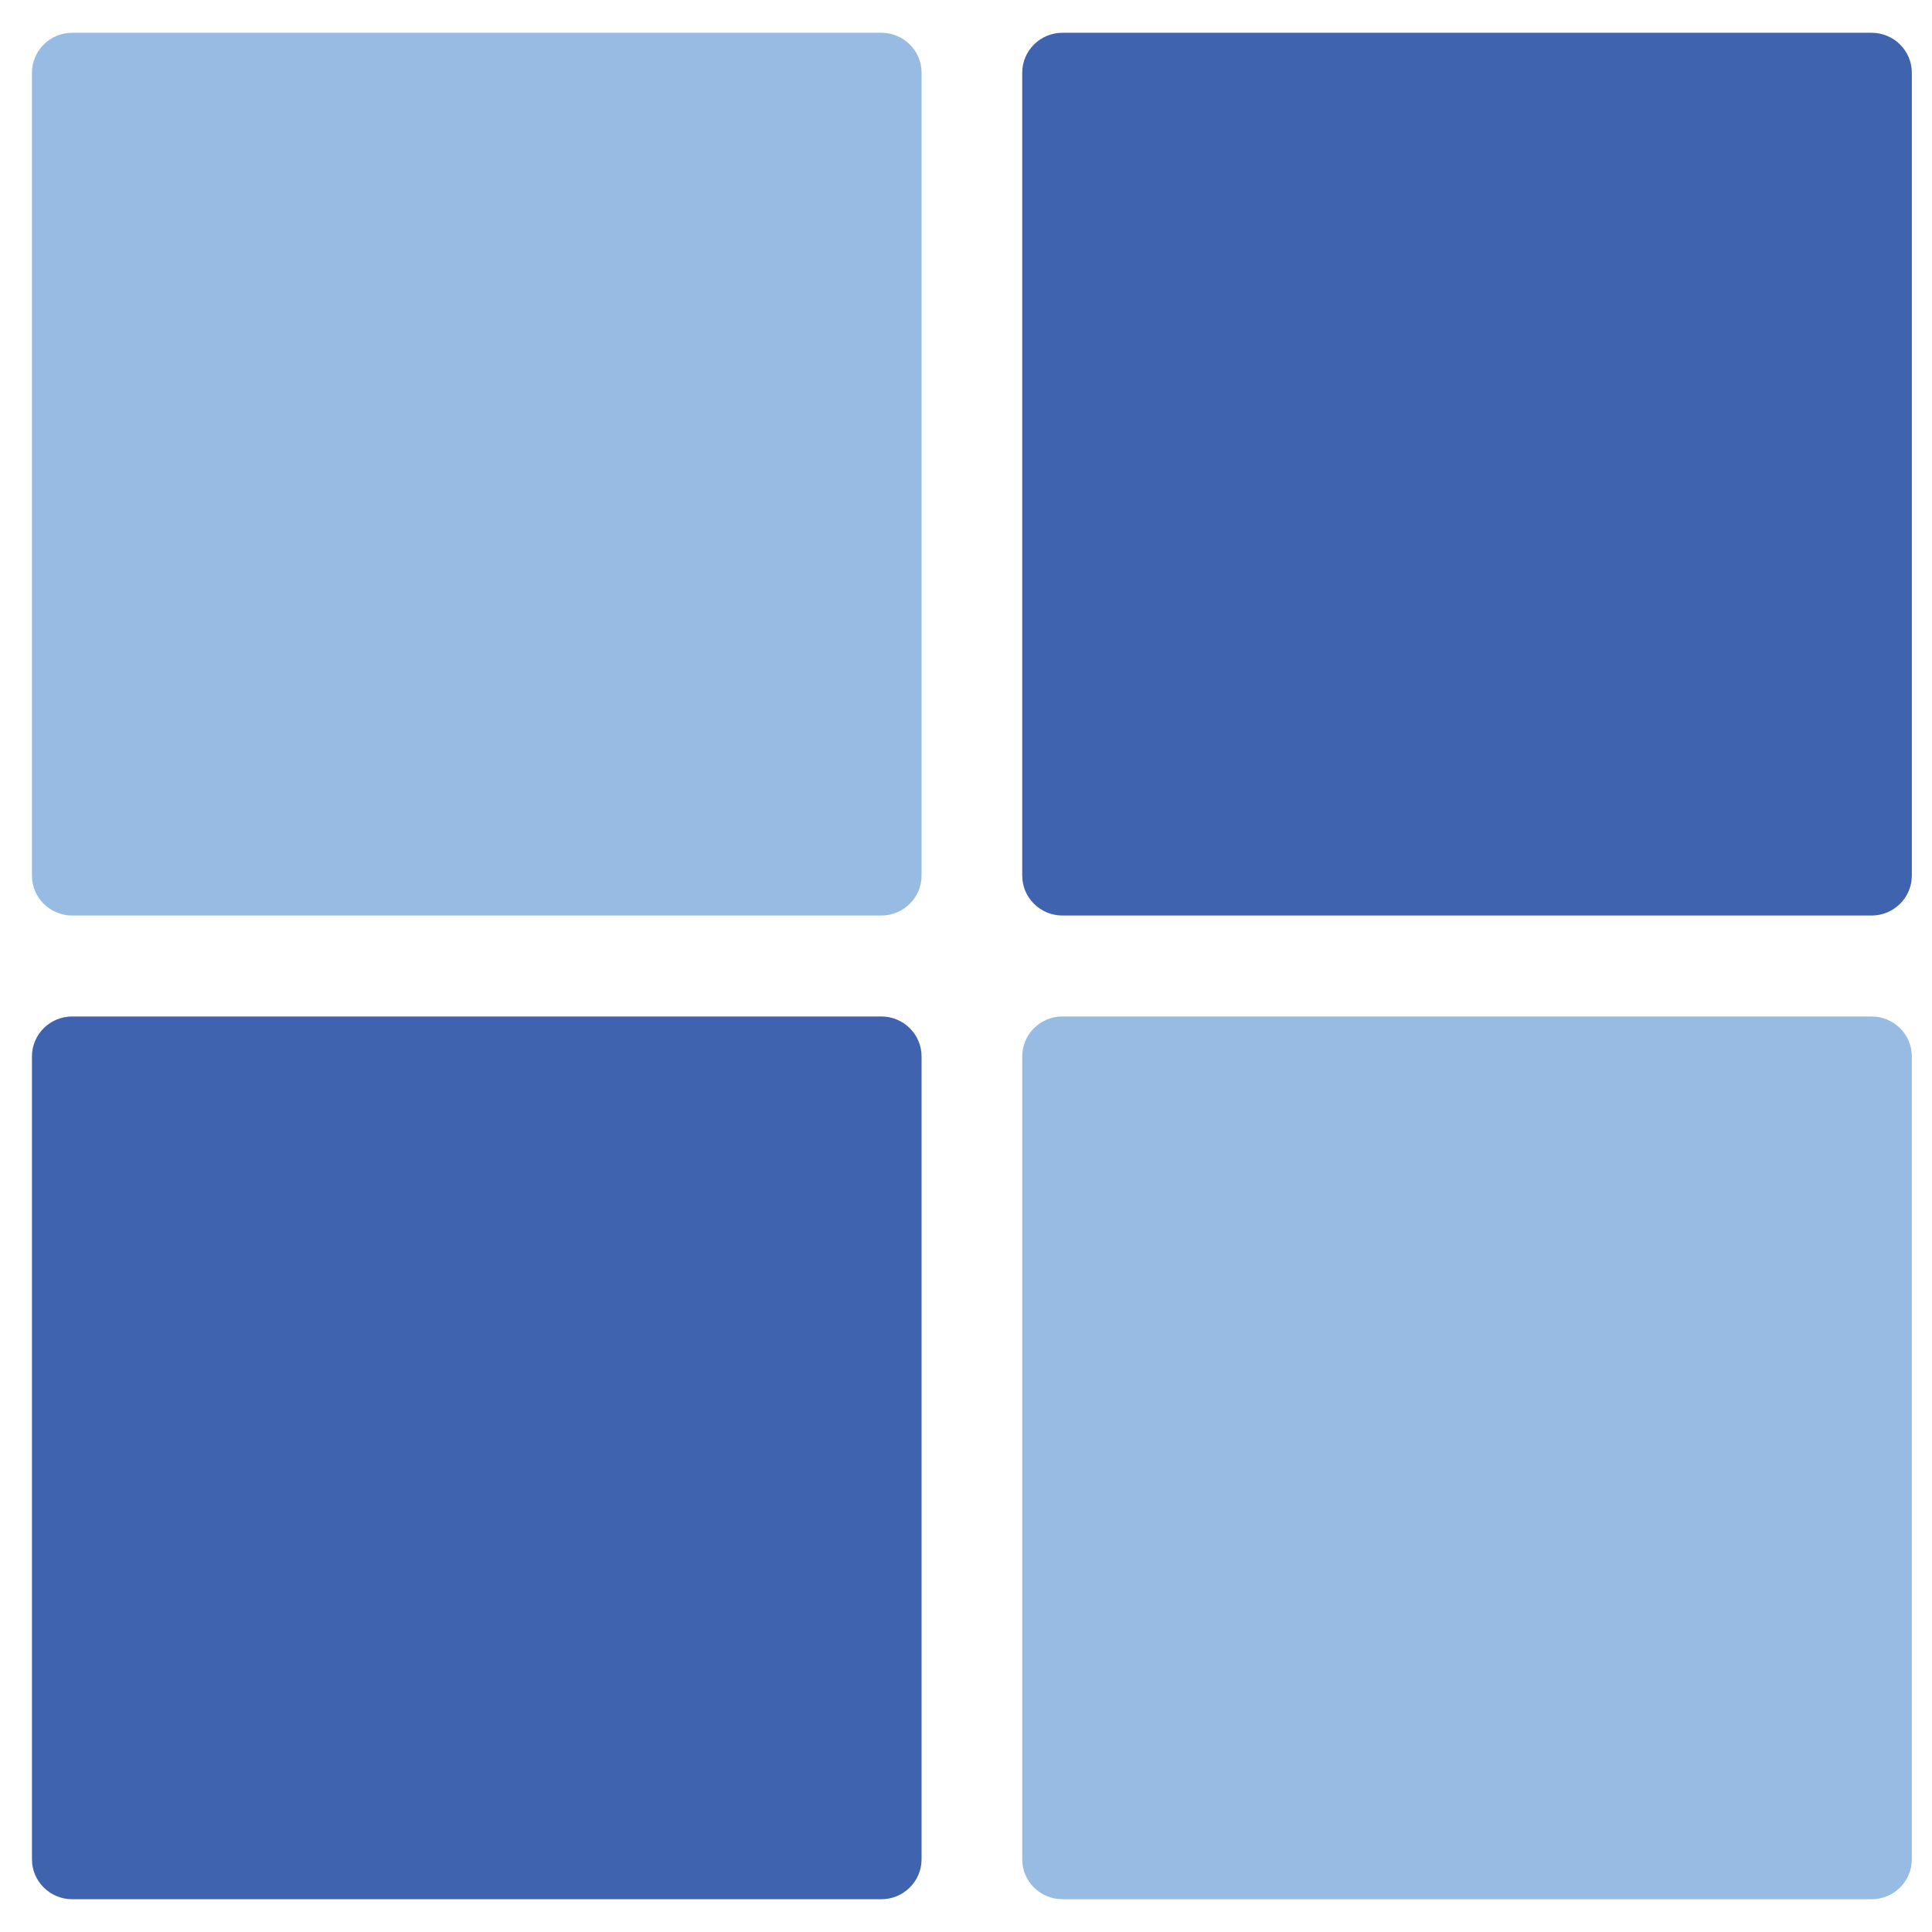
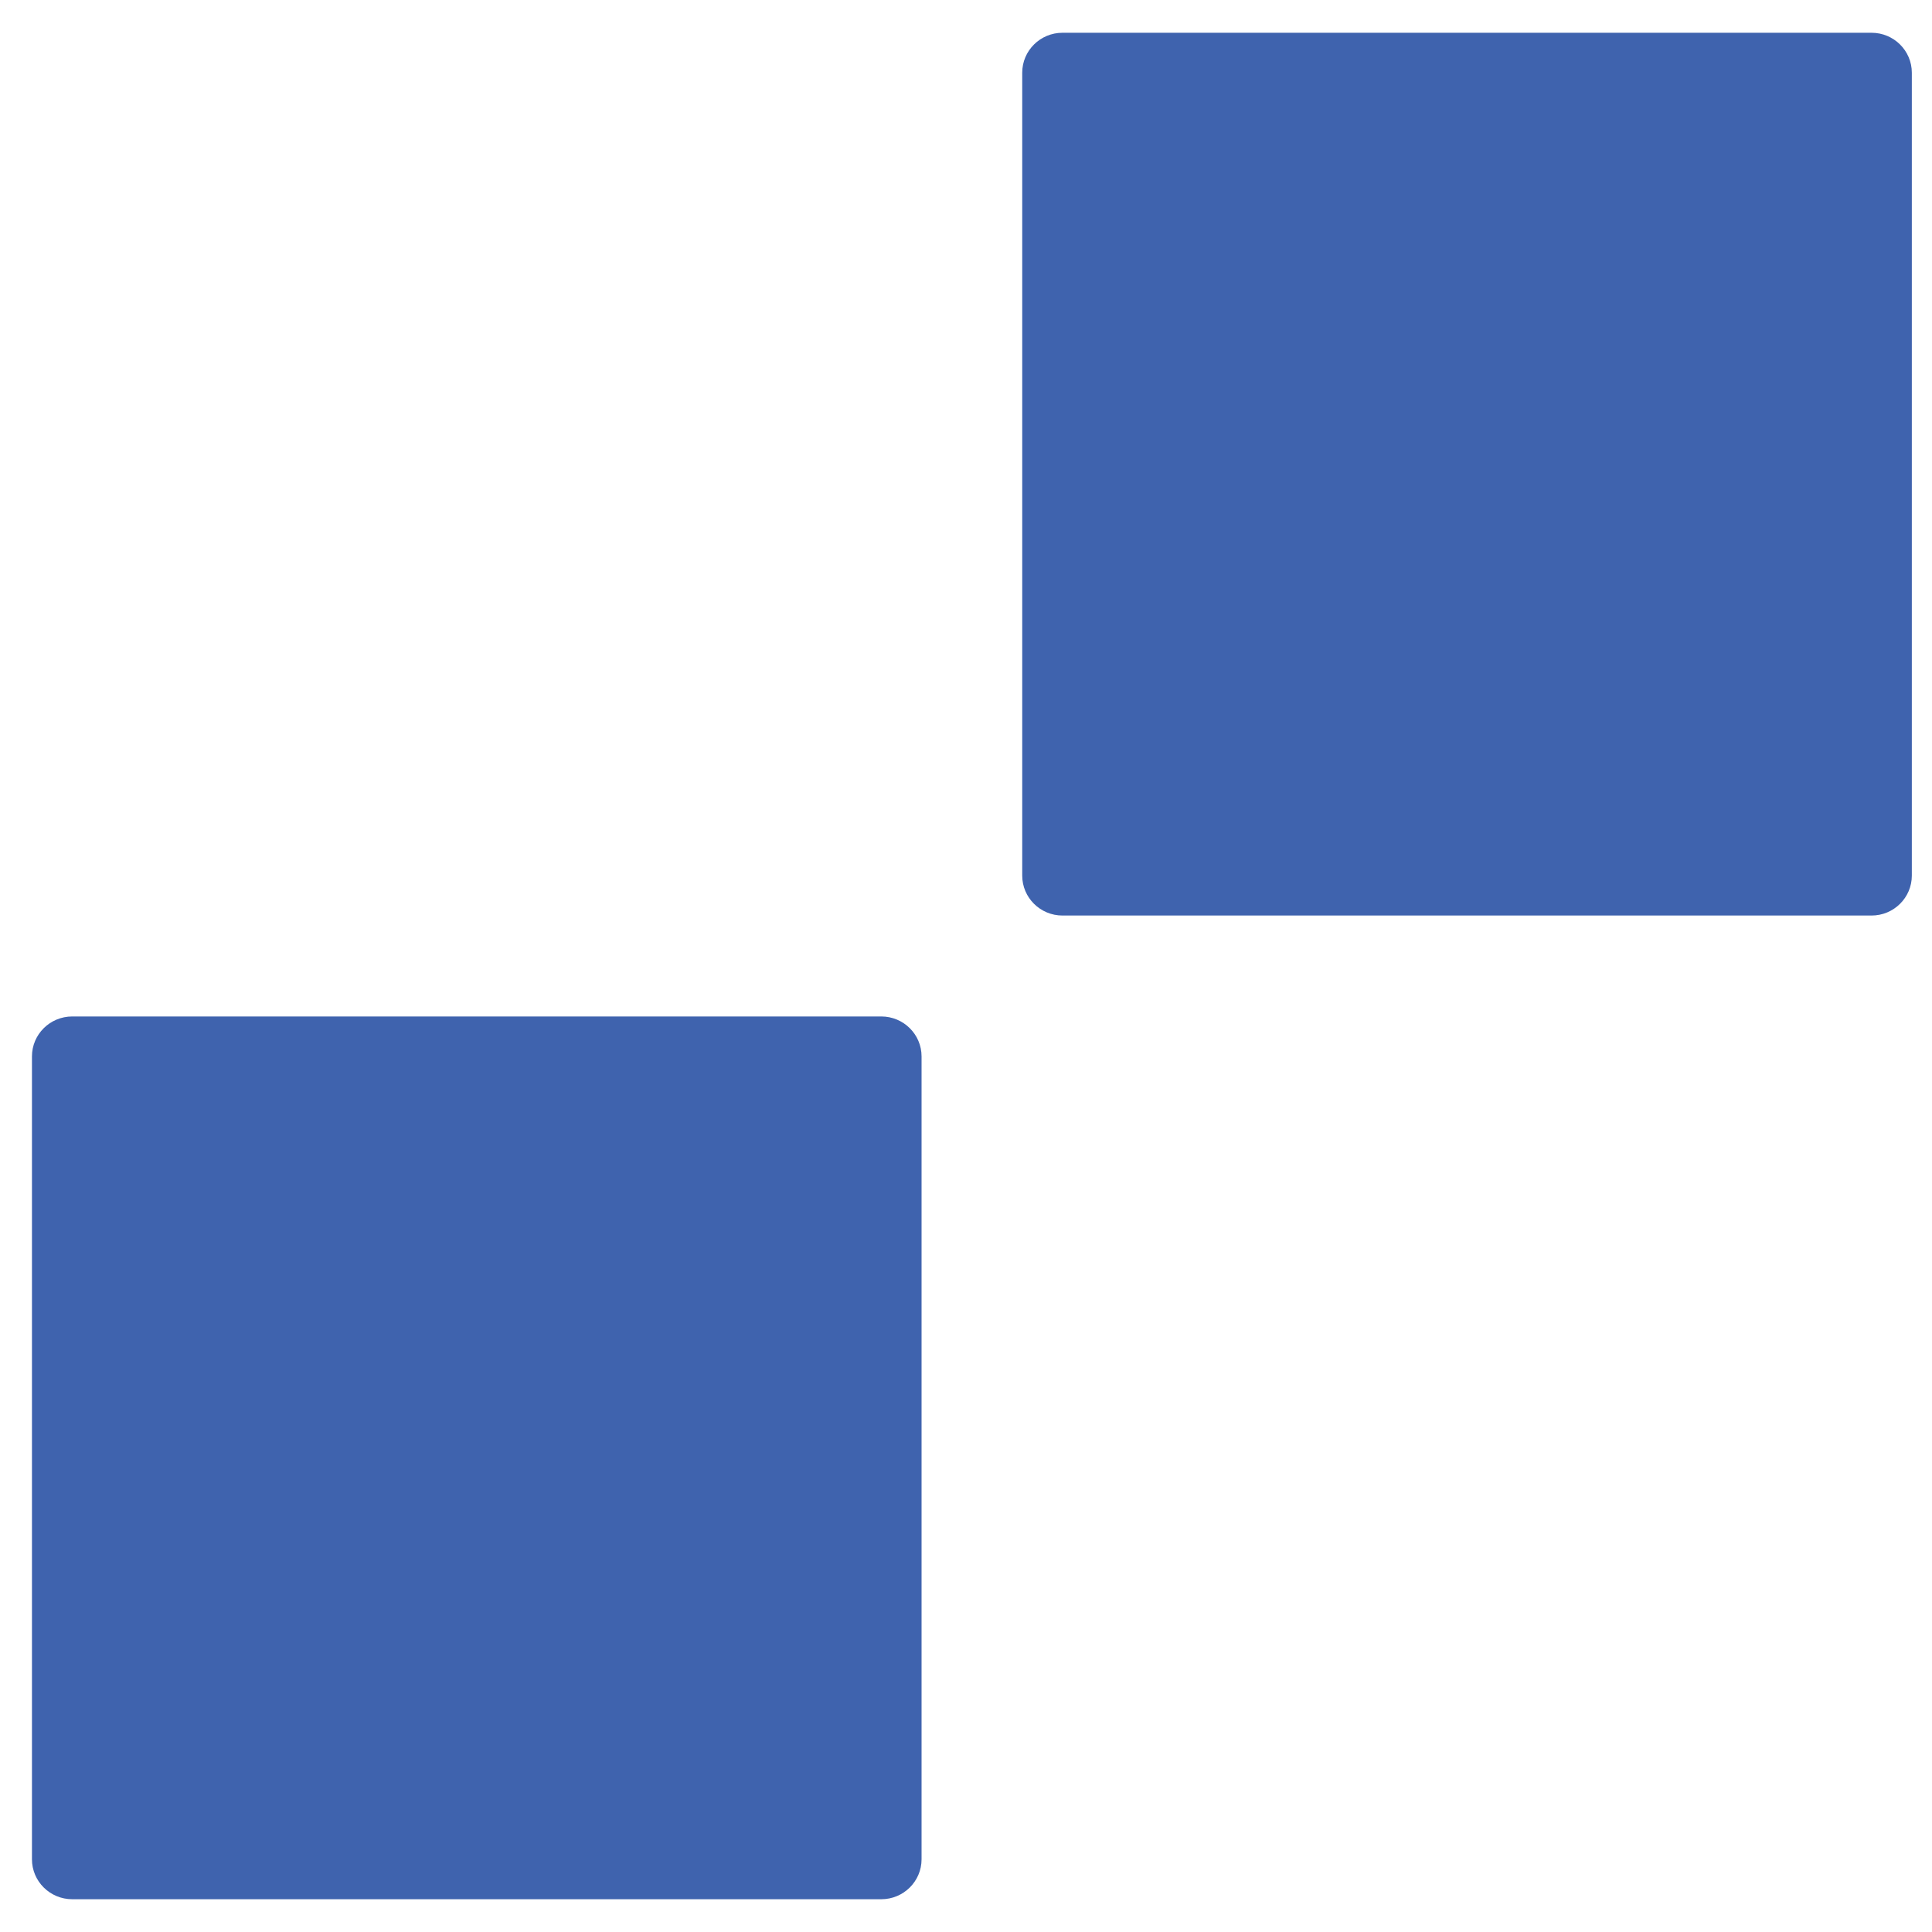
<svg xmlns="http://www.w3.org/2000/svg" height="50" width="50" version="1.1">
  <svg fill="none" viewBox="0 0 50 50" height="50" width="50">
-     <path fill="#98BBE3" d="M22.807 0.848H1.87C1.294 0.848 0.827 1.311 0.827 1.882V22.66C0.827 23.231 1.294 23.694 1.87 23.694H22.807C23.383 23.694 23.85 23.231 23.85 22.66V1.882C23.85 1.311 23.383 0.848 22.807 0.848Z" />
    <path fill="#3F63AE" d="M48.435 0.848H27.497C26.922 0.848 26.455 1.311 26.455 1.882V22.66C26.455 23.231 26.922 23.694 27.497 23.694H48.435C49.011 23.694 49.478 23.231 49.478 22.66V1.882C49.478 1.311 49.011 0.848 48.435 0.848Z" />
    <path fill="#3F63AE" d="M22.807 26.306H1.87C1.294 26.306 0.827 26.769 0.827 27.34V48.118C0.827 48.689 1.294 49.152 1.87 49.152H22.807C23.383 49.152 23.85 48.689 23.85 48.118V27.34C23.85 26.769 23.383 26.306 22.807 26.306Z" />
-     <path fill="#98BBE3" d="M48.435 26.306H27.497C26.922 26.306 26.455 26.769 26.455 27.34V48.118C26.455 48.689 26.922 49.152 27.497 49.152H48.435C49.011 49.152 49.478 48.689 49.478 48.118V27.34C49.478 26.769 49.011 26.306 48.435 26.306Z" />
  </svg>
  <style>@media (prefers-color-scheme: light) { :root { filter: none; } }
@media (prefers-color-scheme: dark) { :root { filter: none; } }
</style>
</svg>